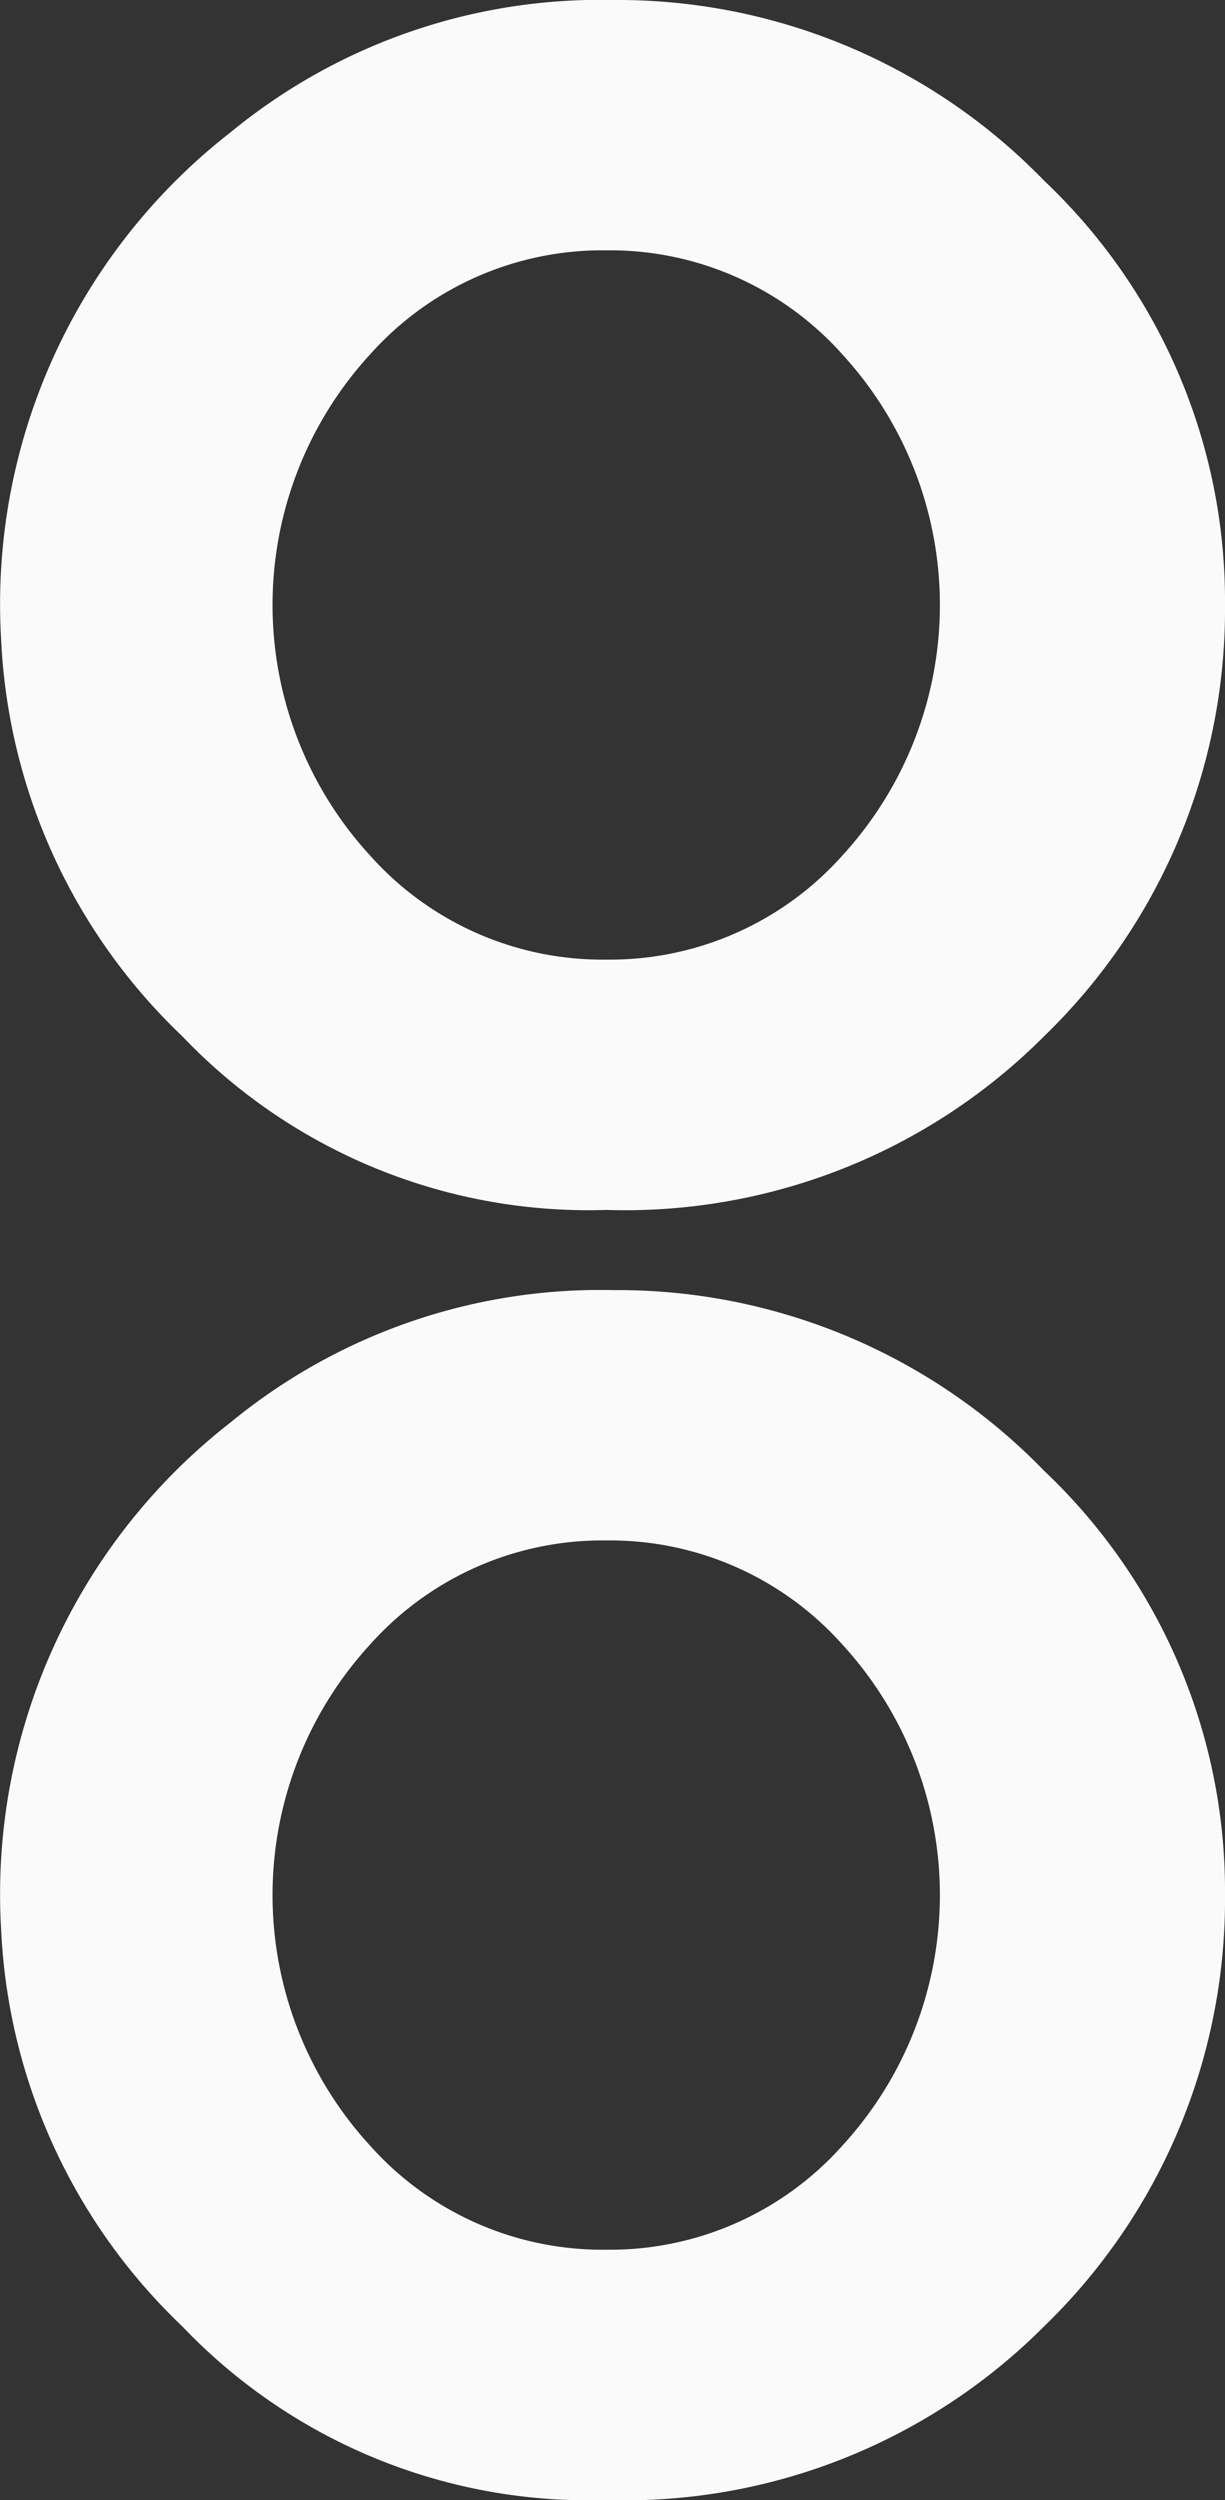
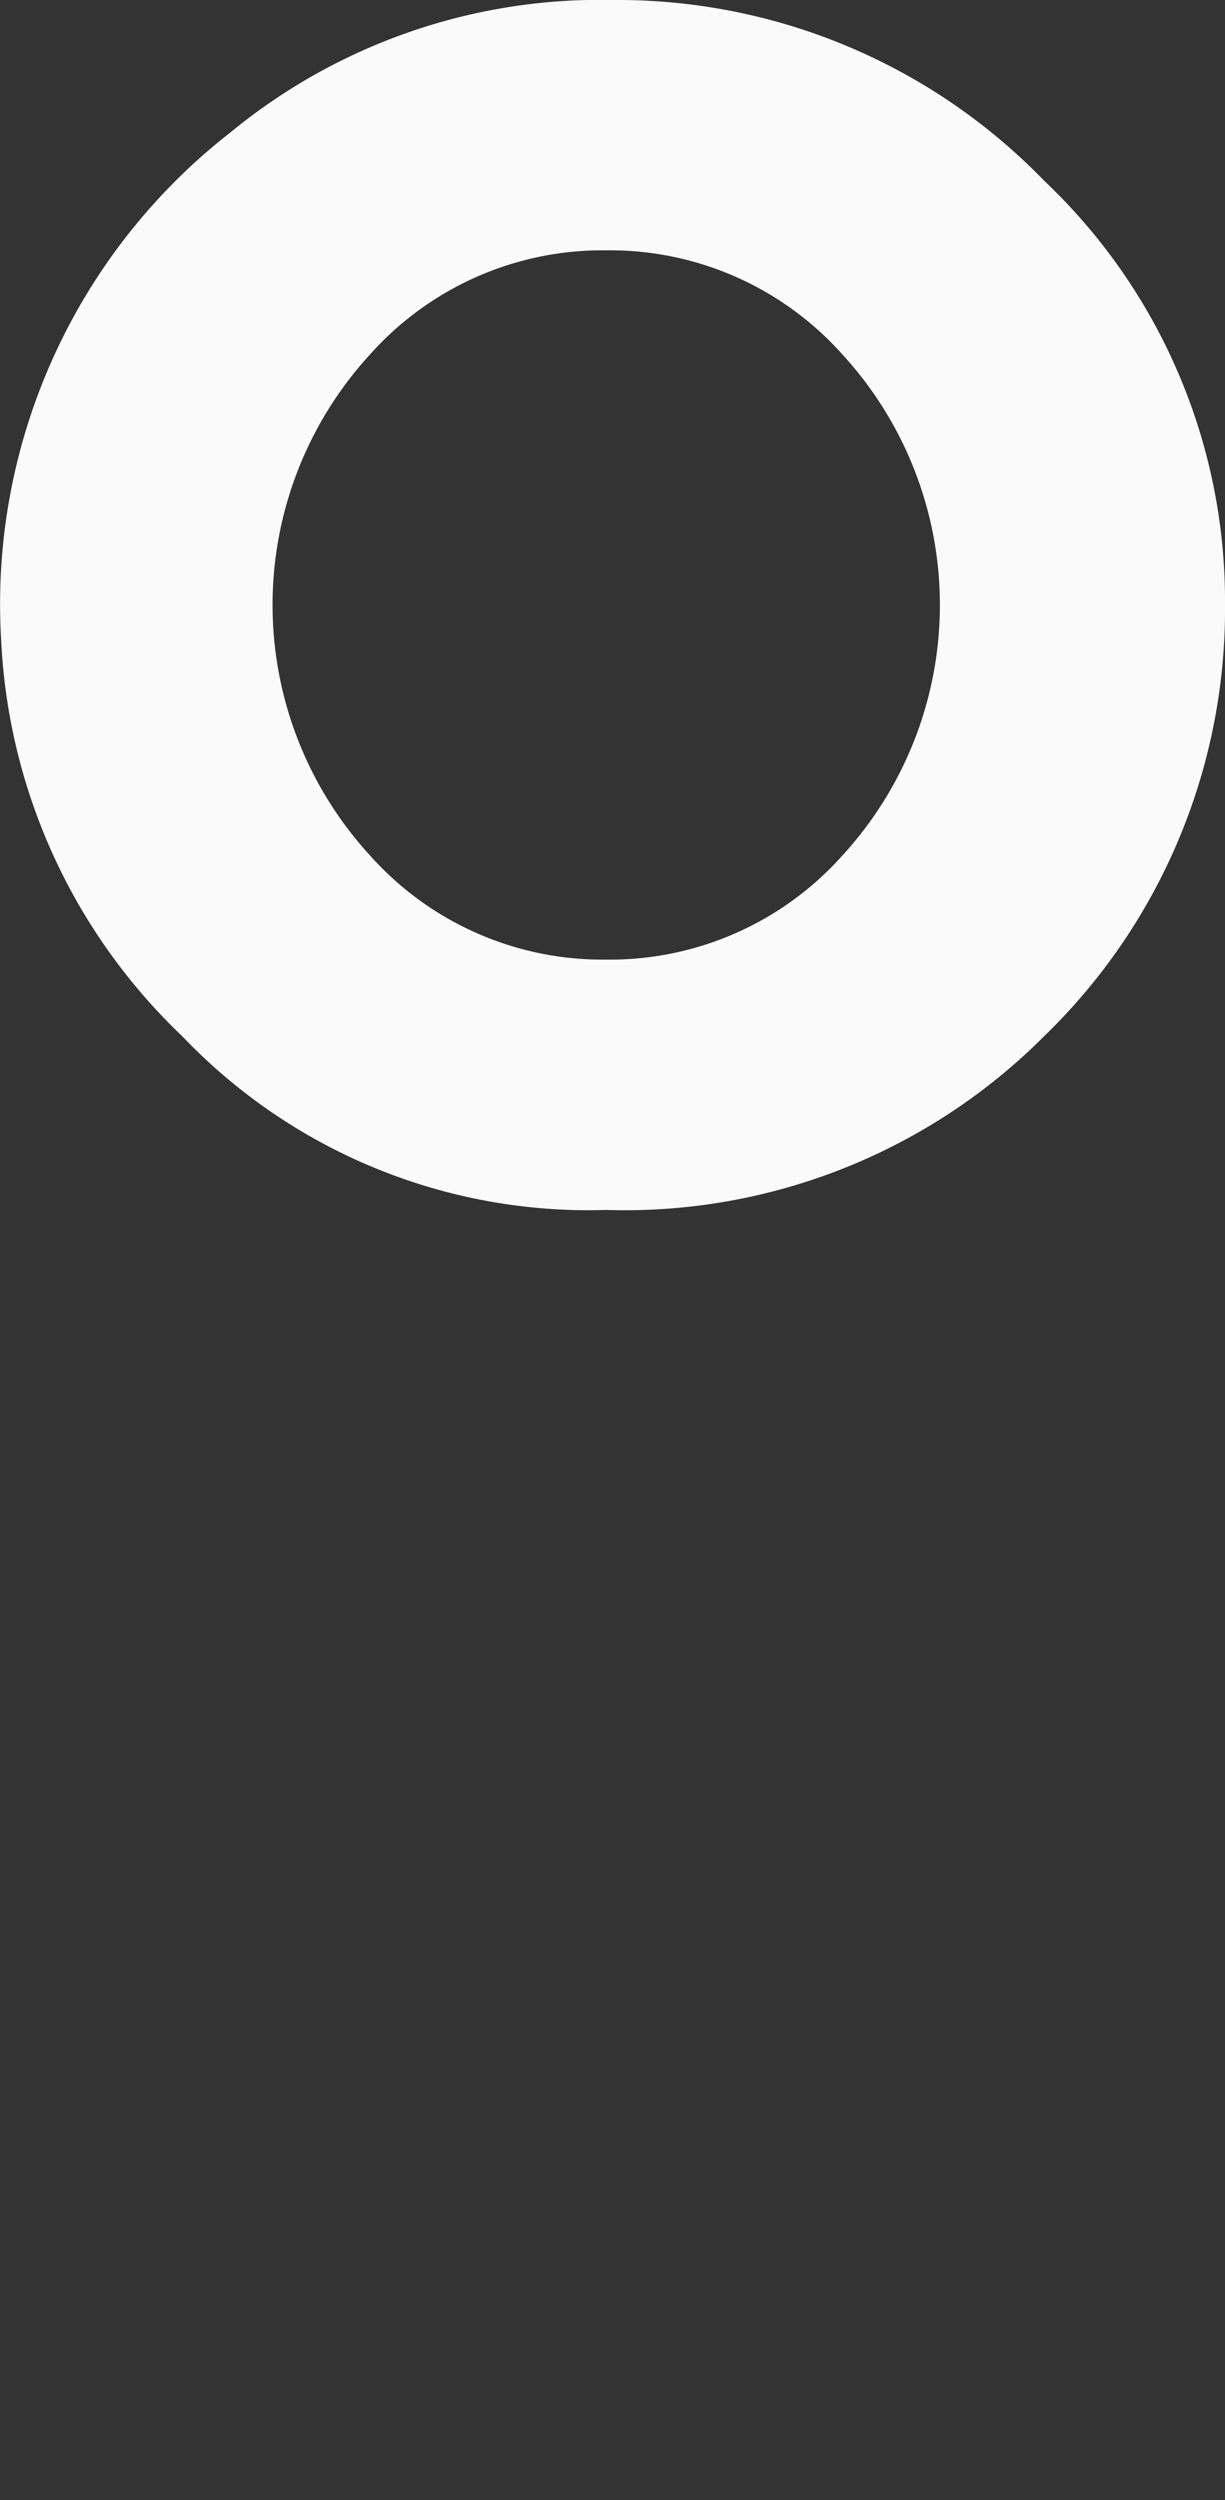
<svg xmlns="http://www.w3.org/2000/svg" width="16" height="32.647" viewBox="0 0 16 32.647">
  <rect x="0" y="0" width="16" height="32.647" fill="#333333" stroke="none" />
  <g id="Group_11120" data-name="Group 11120" transform="translate(-353.848 -3294.506)">
-     <path id="Path_8145" data-name="Path 8145" d="M7.918,15.8a7.733,7.733,0,0,0,5.721-2.27A7.755,7.755,0,0,0,16,7.9a7.553,7.553,0,0,0-2.361-5.539A7.755,7.755,0,0,0,8.009,0,7.6,7.6,0,0,0,3.015,1.725a7.808,7.808,0,0,0-3,6.629A7.636,7.636,0,0,0,2.379,13.53,7.329,7.329,0,0,0,7.918,15.8Zm0-3.269a4.067,4.067,0,0,1-3.087-1.362,4.839,4.839,0,0,1,0-6.538A4.067,4.067,0,0,1,7.918,3.269a4.067,4.067,0,0,1,3.087,1.362,4.839,4.839,0,0,1,0,6.538A4.067,4.067,0,0,1,7.918,12.531Z" transform="translate(353.848 3311.353)" fill="#fafafa" />
    <path id="Path_8146" data-name="Path 8146" d="M7.918,15.8a7.733,7.733,0,0,0,5.721-2.27A7.755,7.755,0,0,0,16,7.9a7.553,7.553,0,0,0-2.361-5.539A7.755,7.755,0,0,0,8.009,0,7.6,7.6,0,0,0,3.015,1.725a7.808,7.808,0,0,0-3,6.629A7.636,7.636,0,0,0,2.379,13.53,7.329,7.329,0,0,0,7.918,15.8Zm0-3.269a4.067,4.067,0,0,1-3.087-1.362,4.839,4.839,0,0,1,0-6.538A4.067,4.067,0,0,1,7.918,3.269a4.067,4.067,0,0,1,3.087,1.362,4.839,4.839,0,0,1,0,6.538A4.067,4.067,0,0,1,7.918,12.531Z" transform="translate(353.848 3294.506)" fill="#fafafa" />
  </g>
</svg>